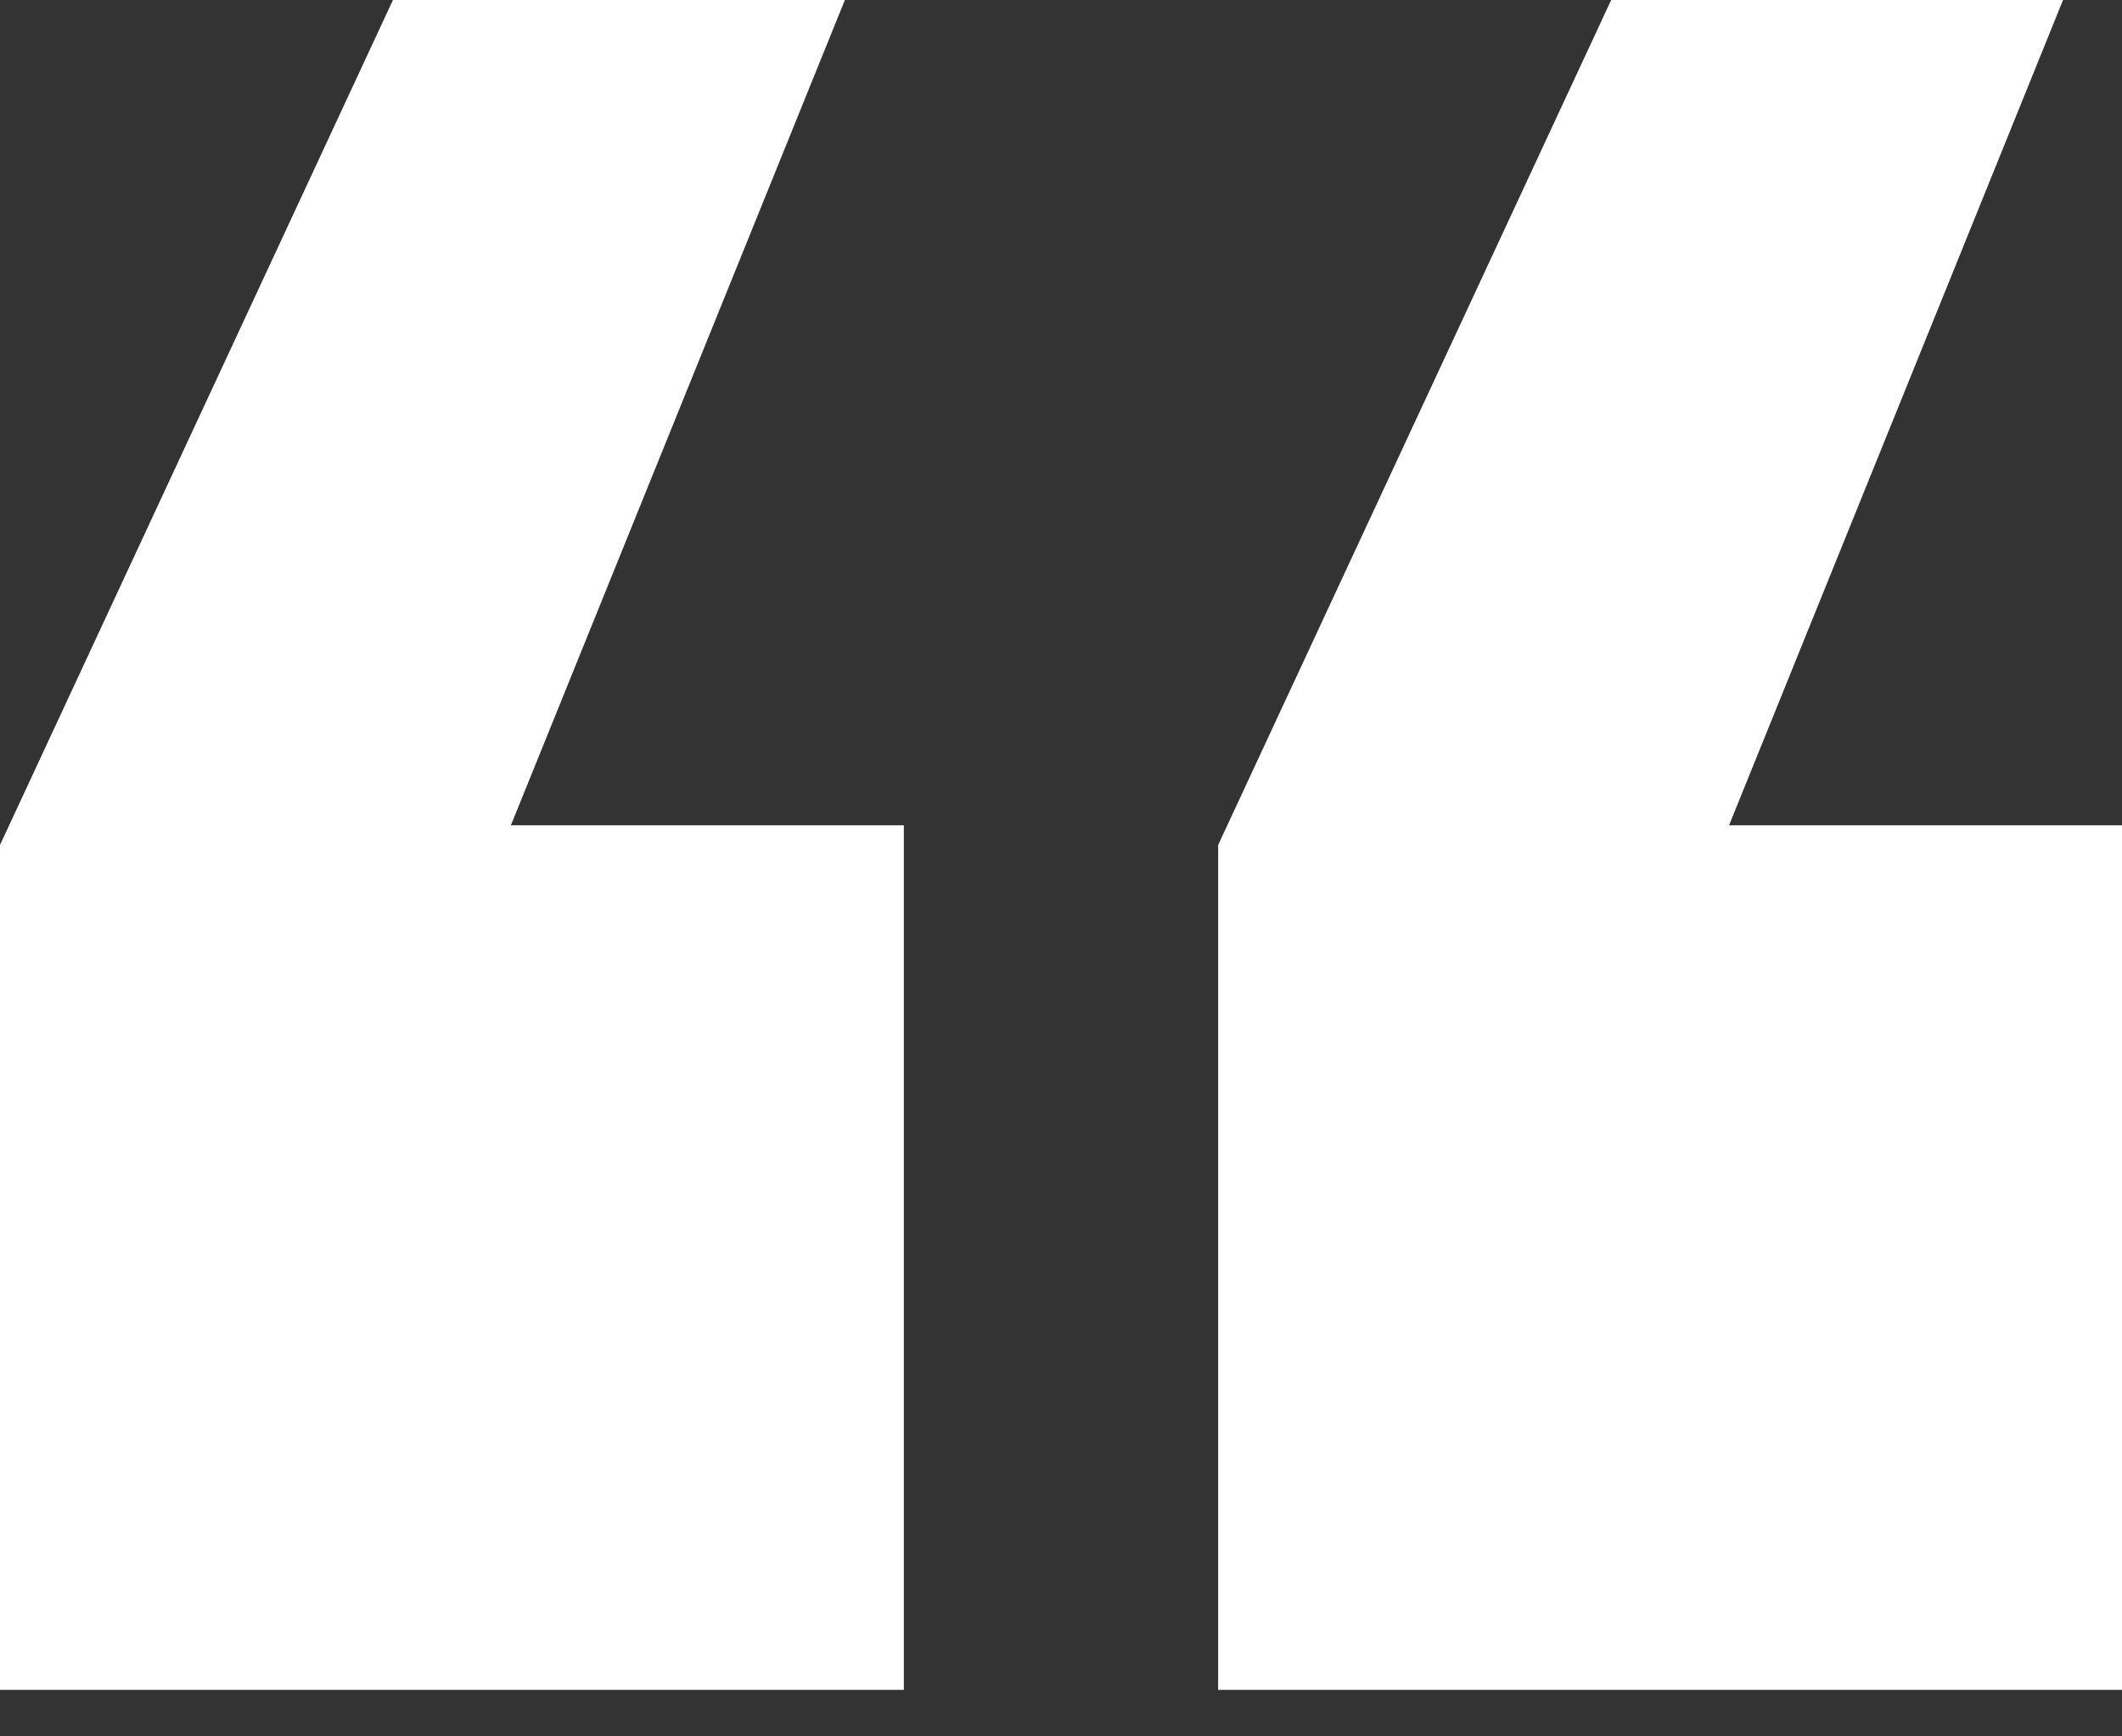
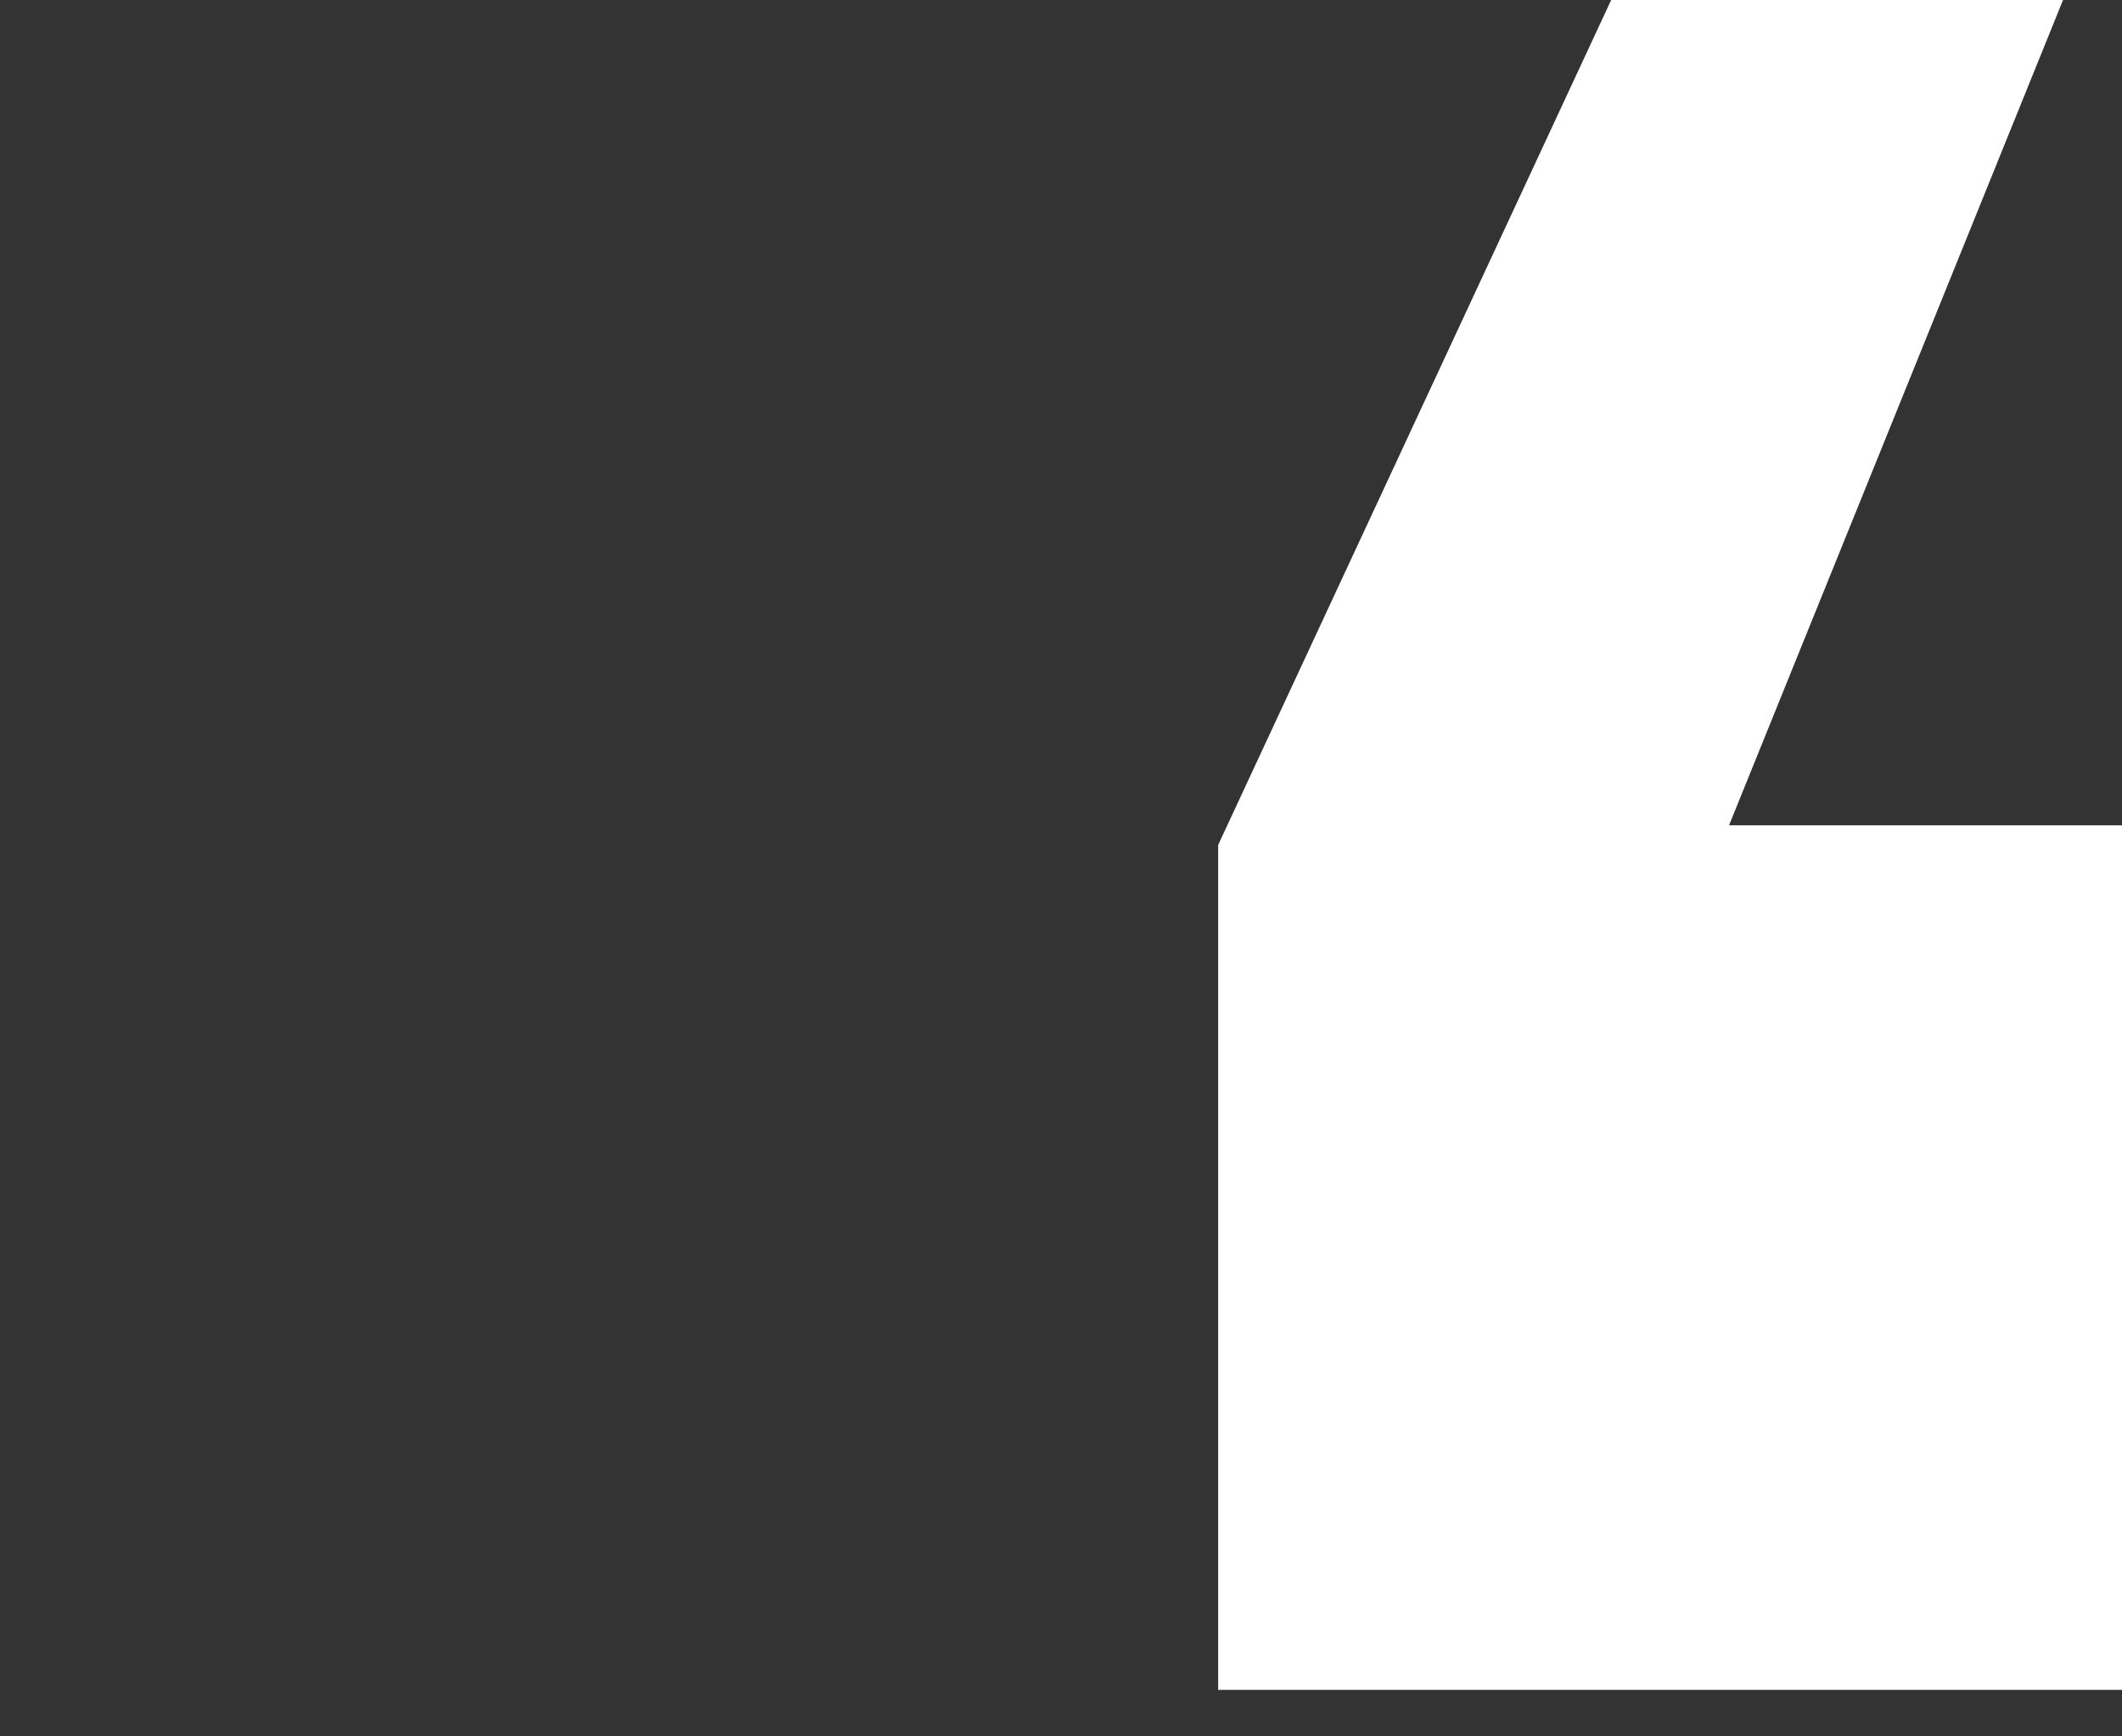
<svg xmlns="http://www.w3.org/2000/svg" width="33" height="27" viewBox="0 0 33 27" fill="none">
  <rect x="0" y="0" width="33" height="27" fill="#333333" stroke="none" />
-   <path d="M14.056 12.833V26.277H0V13.139L6.111 -0H13.139L7.945 12.833H14.056Z" fill="white" />
-   <path d="M33 12.833V26.277H18.944V13.139L25.056 -0H32.083L26.889 12.833H33Z" fill="white" />
+   <path d="M33 12.833V26.277H18.944V13.139L25.056 -0H32.083L26.889 12.833Z" fill="white" />
</svg>